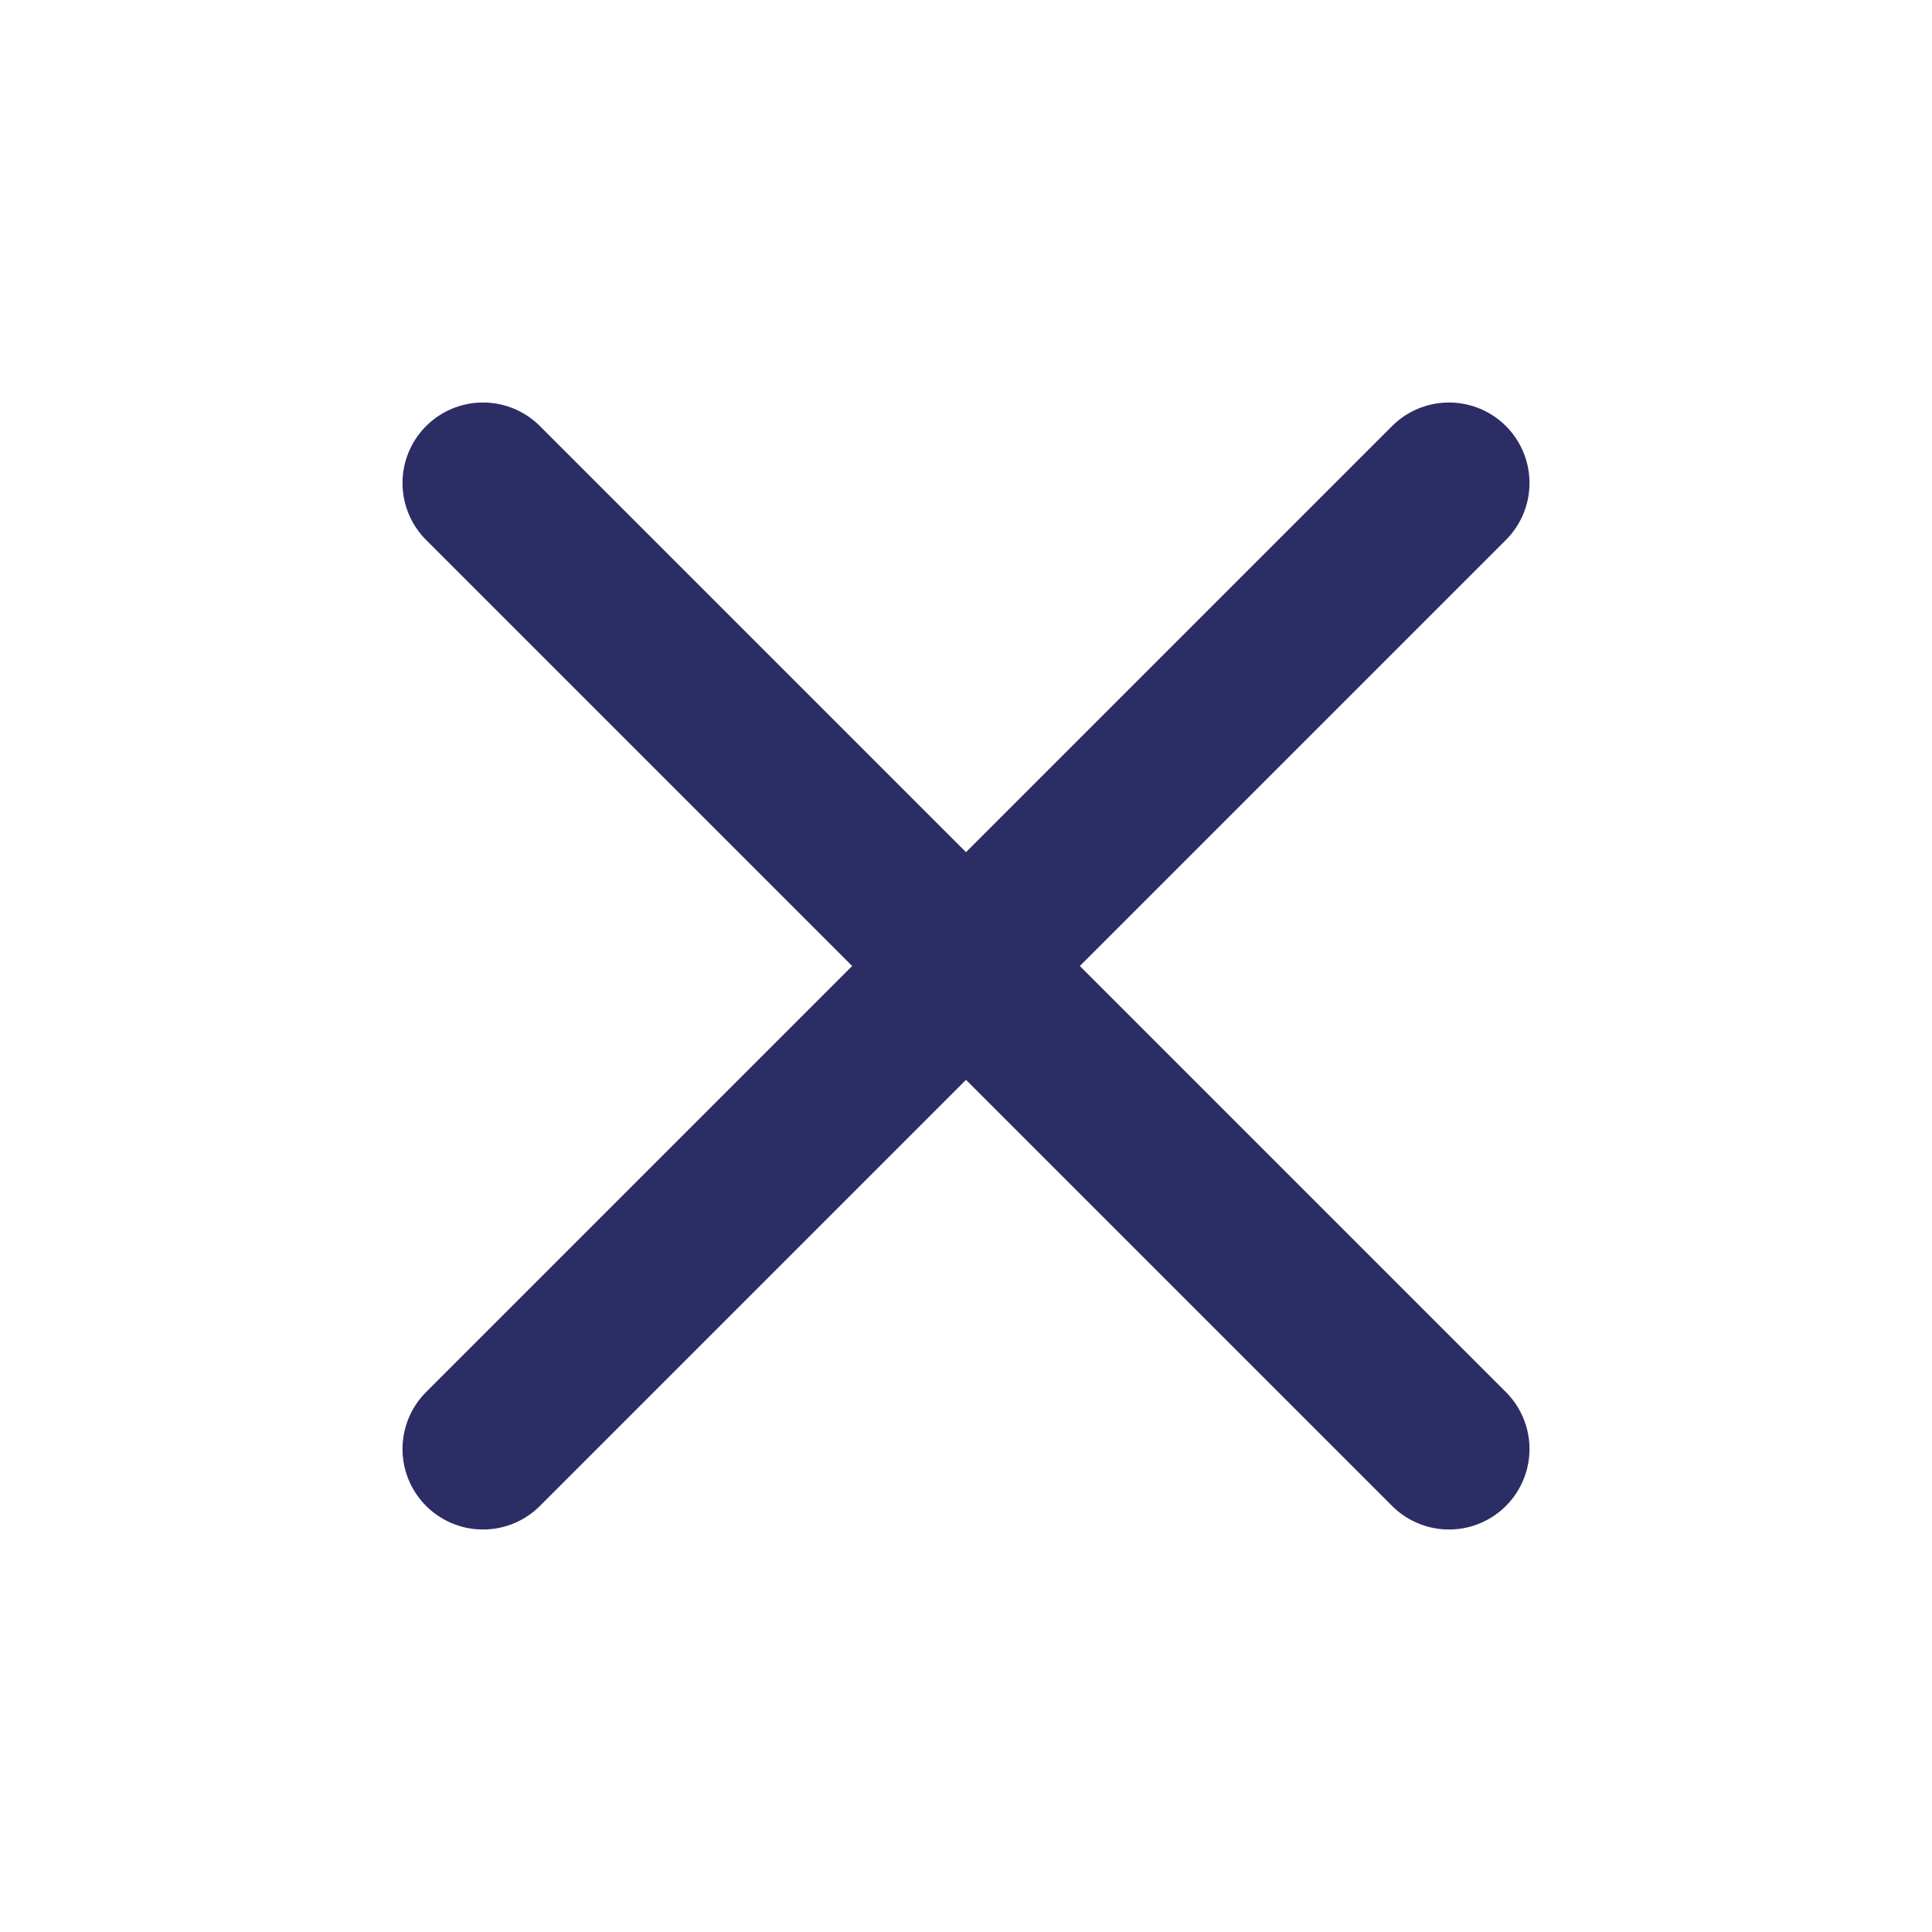
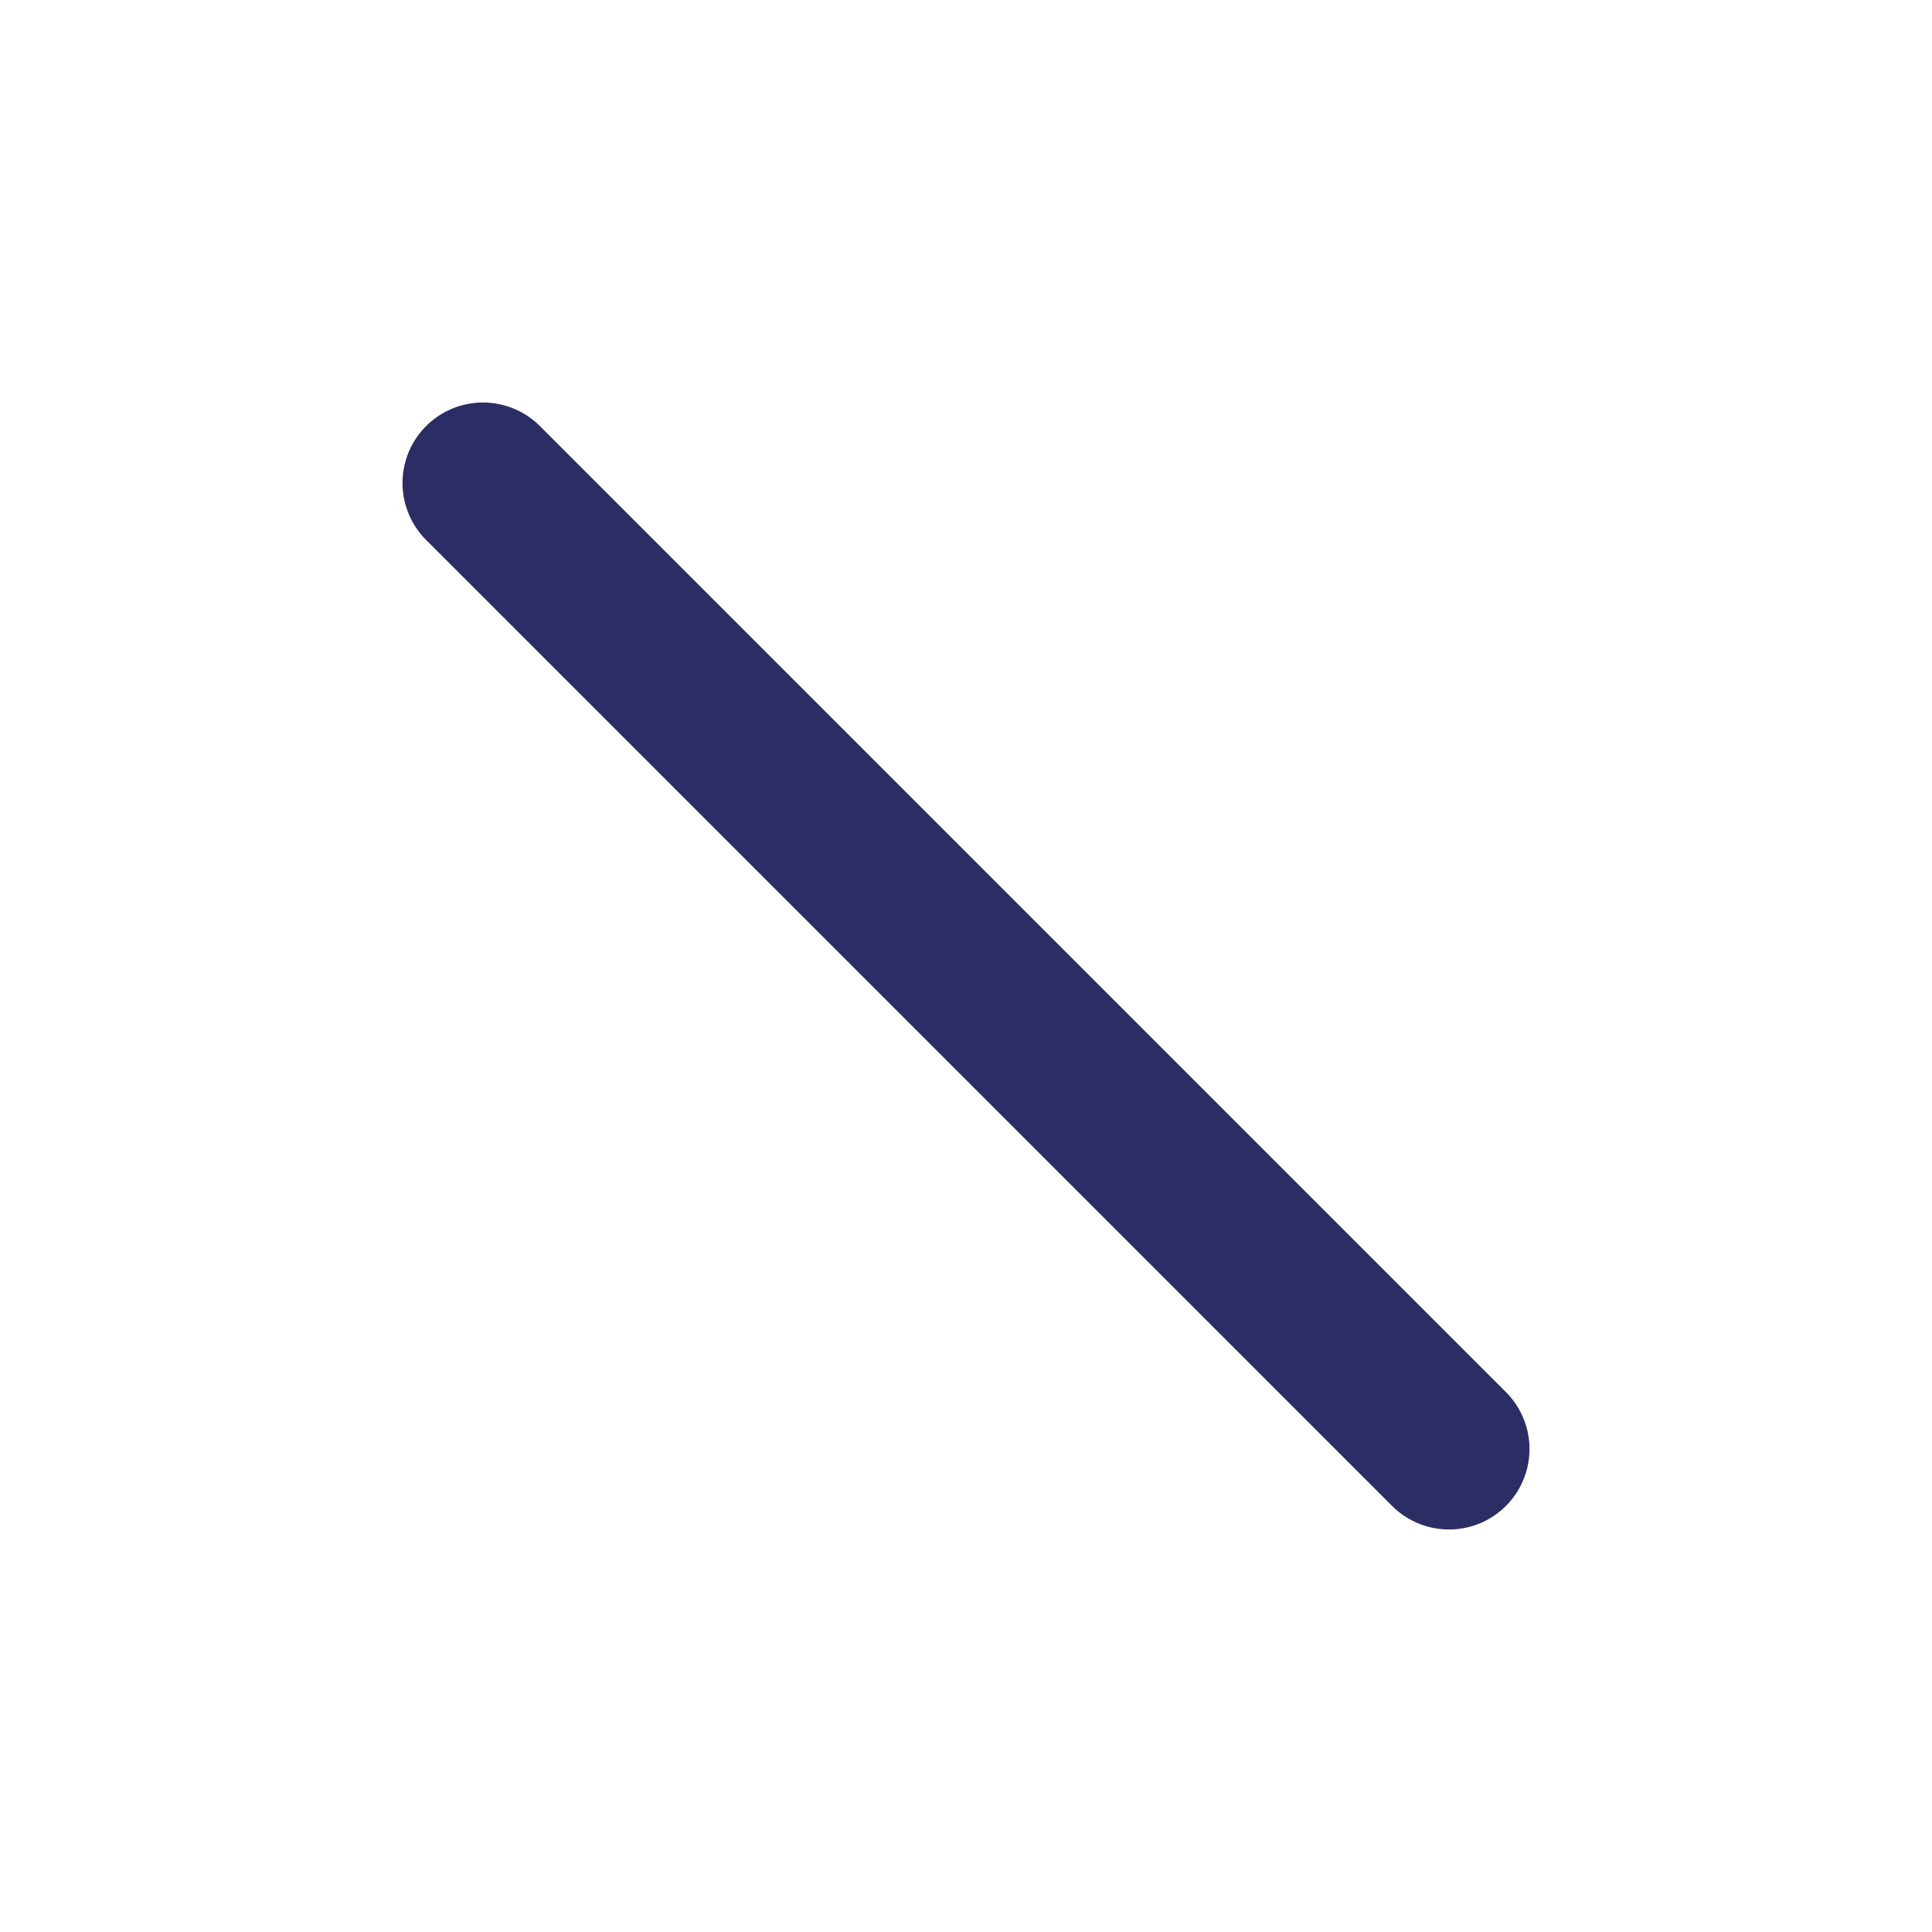
<svg xmlns="http://www.w3.org/2000/svg" width="24" height="24" viewBox="0 0 24 24" fill="none">
-   <path d="M18 6L6 18" stroke="#2C2D65" stroke-width="2" stroke-linecap="round" stroke-linejoin="round" />
  <path d="M6 6L18 18" stroke="#2C2D65" stroke-width="2" stroke-linecap="round" stroke-linejoin="round" />
</svg>